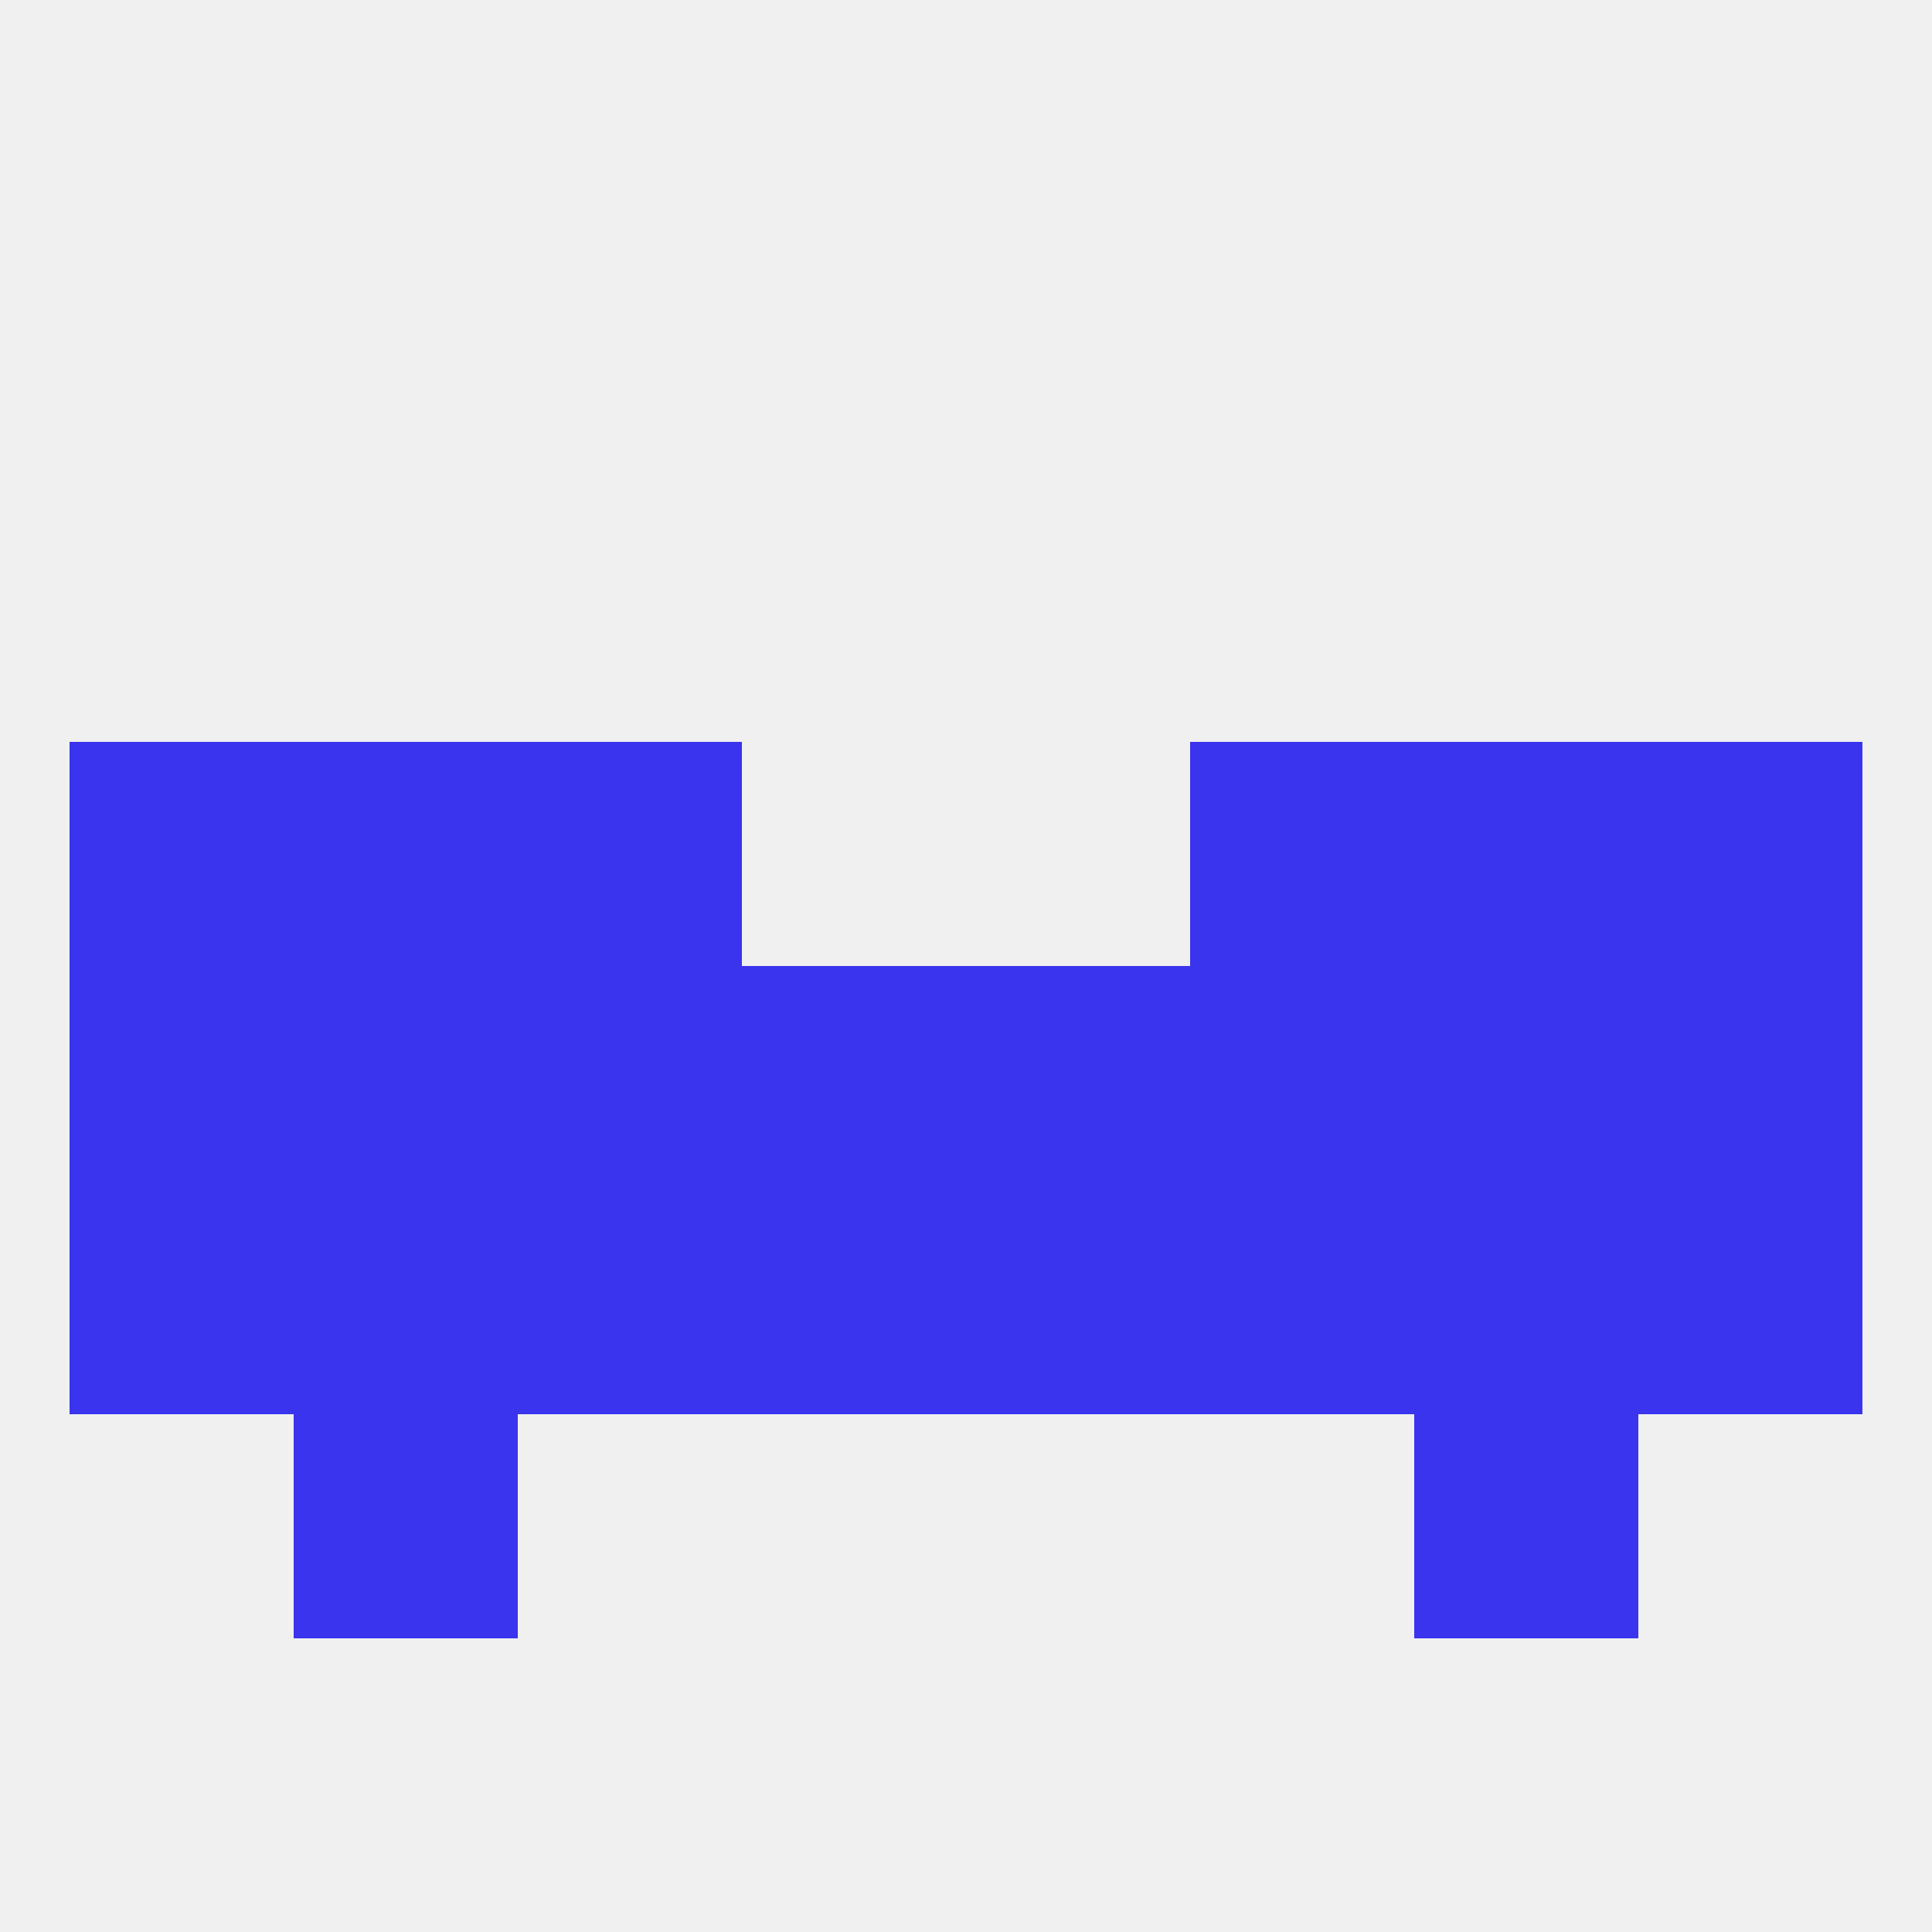
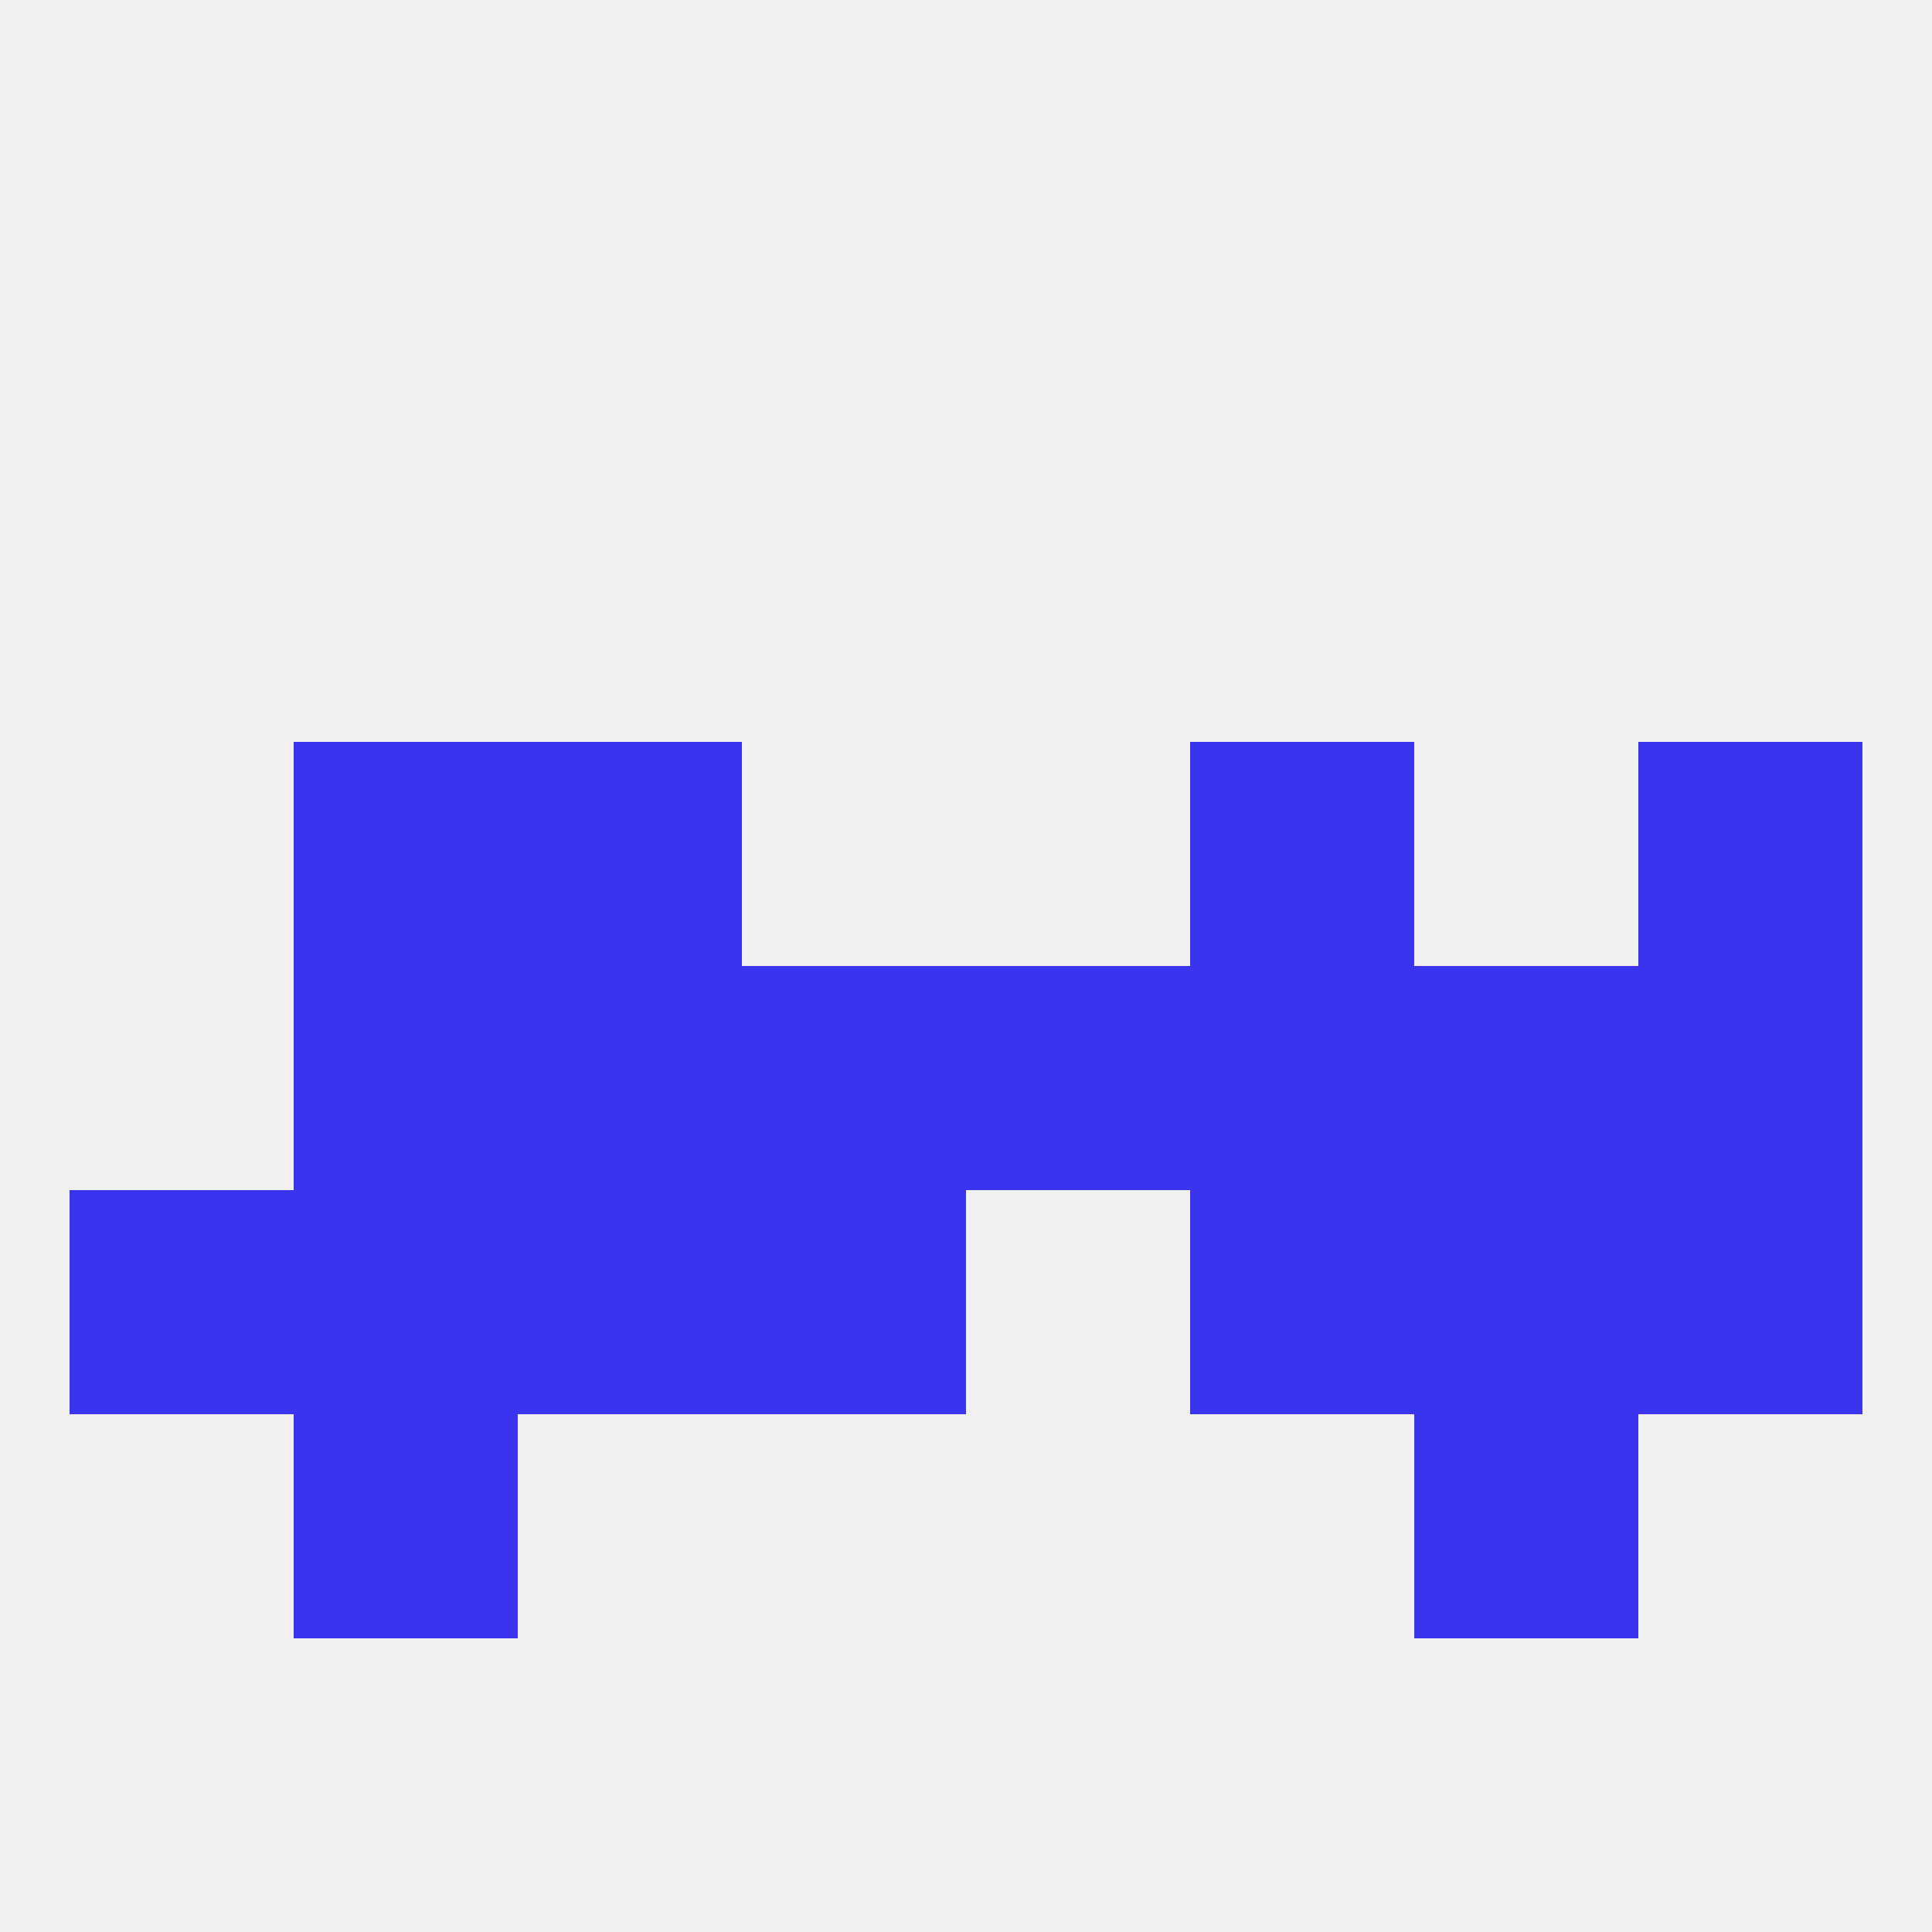
<svg xmlns="http://www.w3.org/2000/svg" version="1.1" baseprofile="full" width="250" height="250" viewBox="0 0 250 250">
  <rect width="100%" height="100%" fill="rgba(240,240,240,255)" />
-   <rect x="183" y="96" width="29" height="29" fill="rgba(58,52,238,255)" />
  <rect x="67" y="96" width="29" height="29" fill="rgba(58,52,238,255)" />
  <rect x="154" y="96" width="29" height="29" fill="rgba(58,52,238,255)" />
-   <rect x="9" y="96" width="29" height="29" fill="rgba(58,52,238,255)" />
  <rect x="212" y="96" width="29" height="29" fill="rgba(58,52,238,255)" />
  <rect x="38" y="96" width="29" height="29" fill="rgba(58,52,238,255)" />
  <rect x="183" y="183" width="29" height="29" fill="rgba(58,52,238,255)" />
  <rect x="38" y="183" width="29" height="29" fill="rgba(58,52,238,255)" />
  <rect x="212" y="154" width="29" height="29" fill="rgba(58,52,238,255)" />
  <rect x="96" y="154" width="29" height="29" fill="rgba(58,52,238,255)" />
  <rect x="183" y="154" width="29" height="29" fill="rgba(58,52,238,255)" />
  <rect x="67" y="154" width="29" height="29" fill="rgba(58,52,238,255)" />
-   <rect x="125" y="154" width="29" height="29" fill="rgba(58,52,238,255)" />
  <rect x="38" y="154" width="29" height="29" fill="rgba(58,52,238,255)" />
  <rect x="154" y="154" width="29" height="29" fill="rgba(58,52,238,255)" />
  <rect x="9" y="154" width="29" height="29" fill="rgba(58,52,238,255)" />
  <rect x="125" y="125" width="29" height="29" fill="rgba(58,52,238,255)" />
  <rect x="183" y="125" width="29" height="29" fill="rgba(58,52,238,255)" />
-   <rect x="9" y="125" width="29" height="29" fill="rgba(58,52,238,255)" />
  <rect x="212" y="125" width="29" height="29" fill="rgba(58,52,238,255)" />
  <rect x="67" y="125" width="29" height="29" fill="rgba(58,52,238,255)" />
  <rect x="154" y="125" width="29" height="29" fill="rgba(58,52,238,255)" />
  <rect x="38" y="125" width="29" height="29" fill="rgba(58,52,238,255)" />
  <rect x="96" y="125" width="29" height="29" fill="rgba(58,52,238,255)" />
</svg>